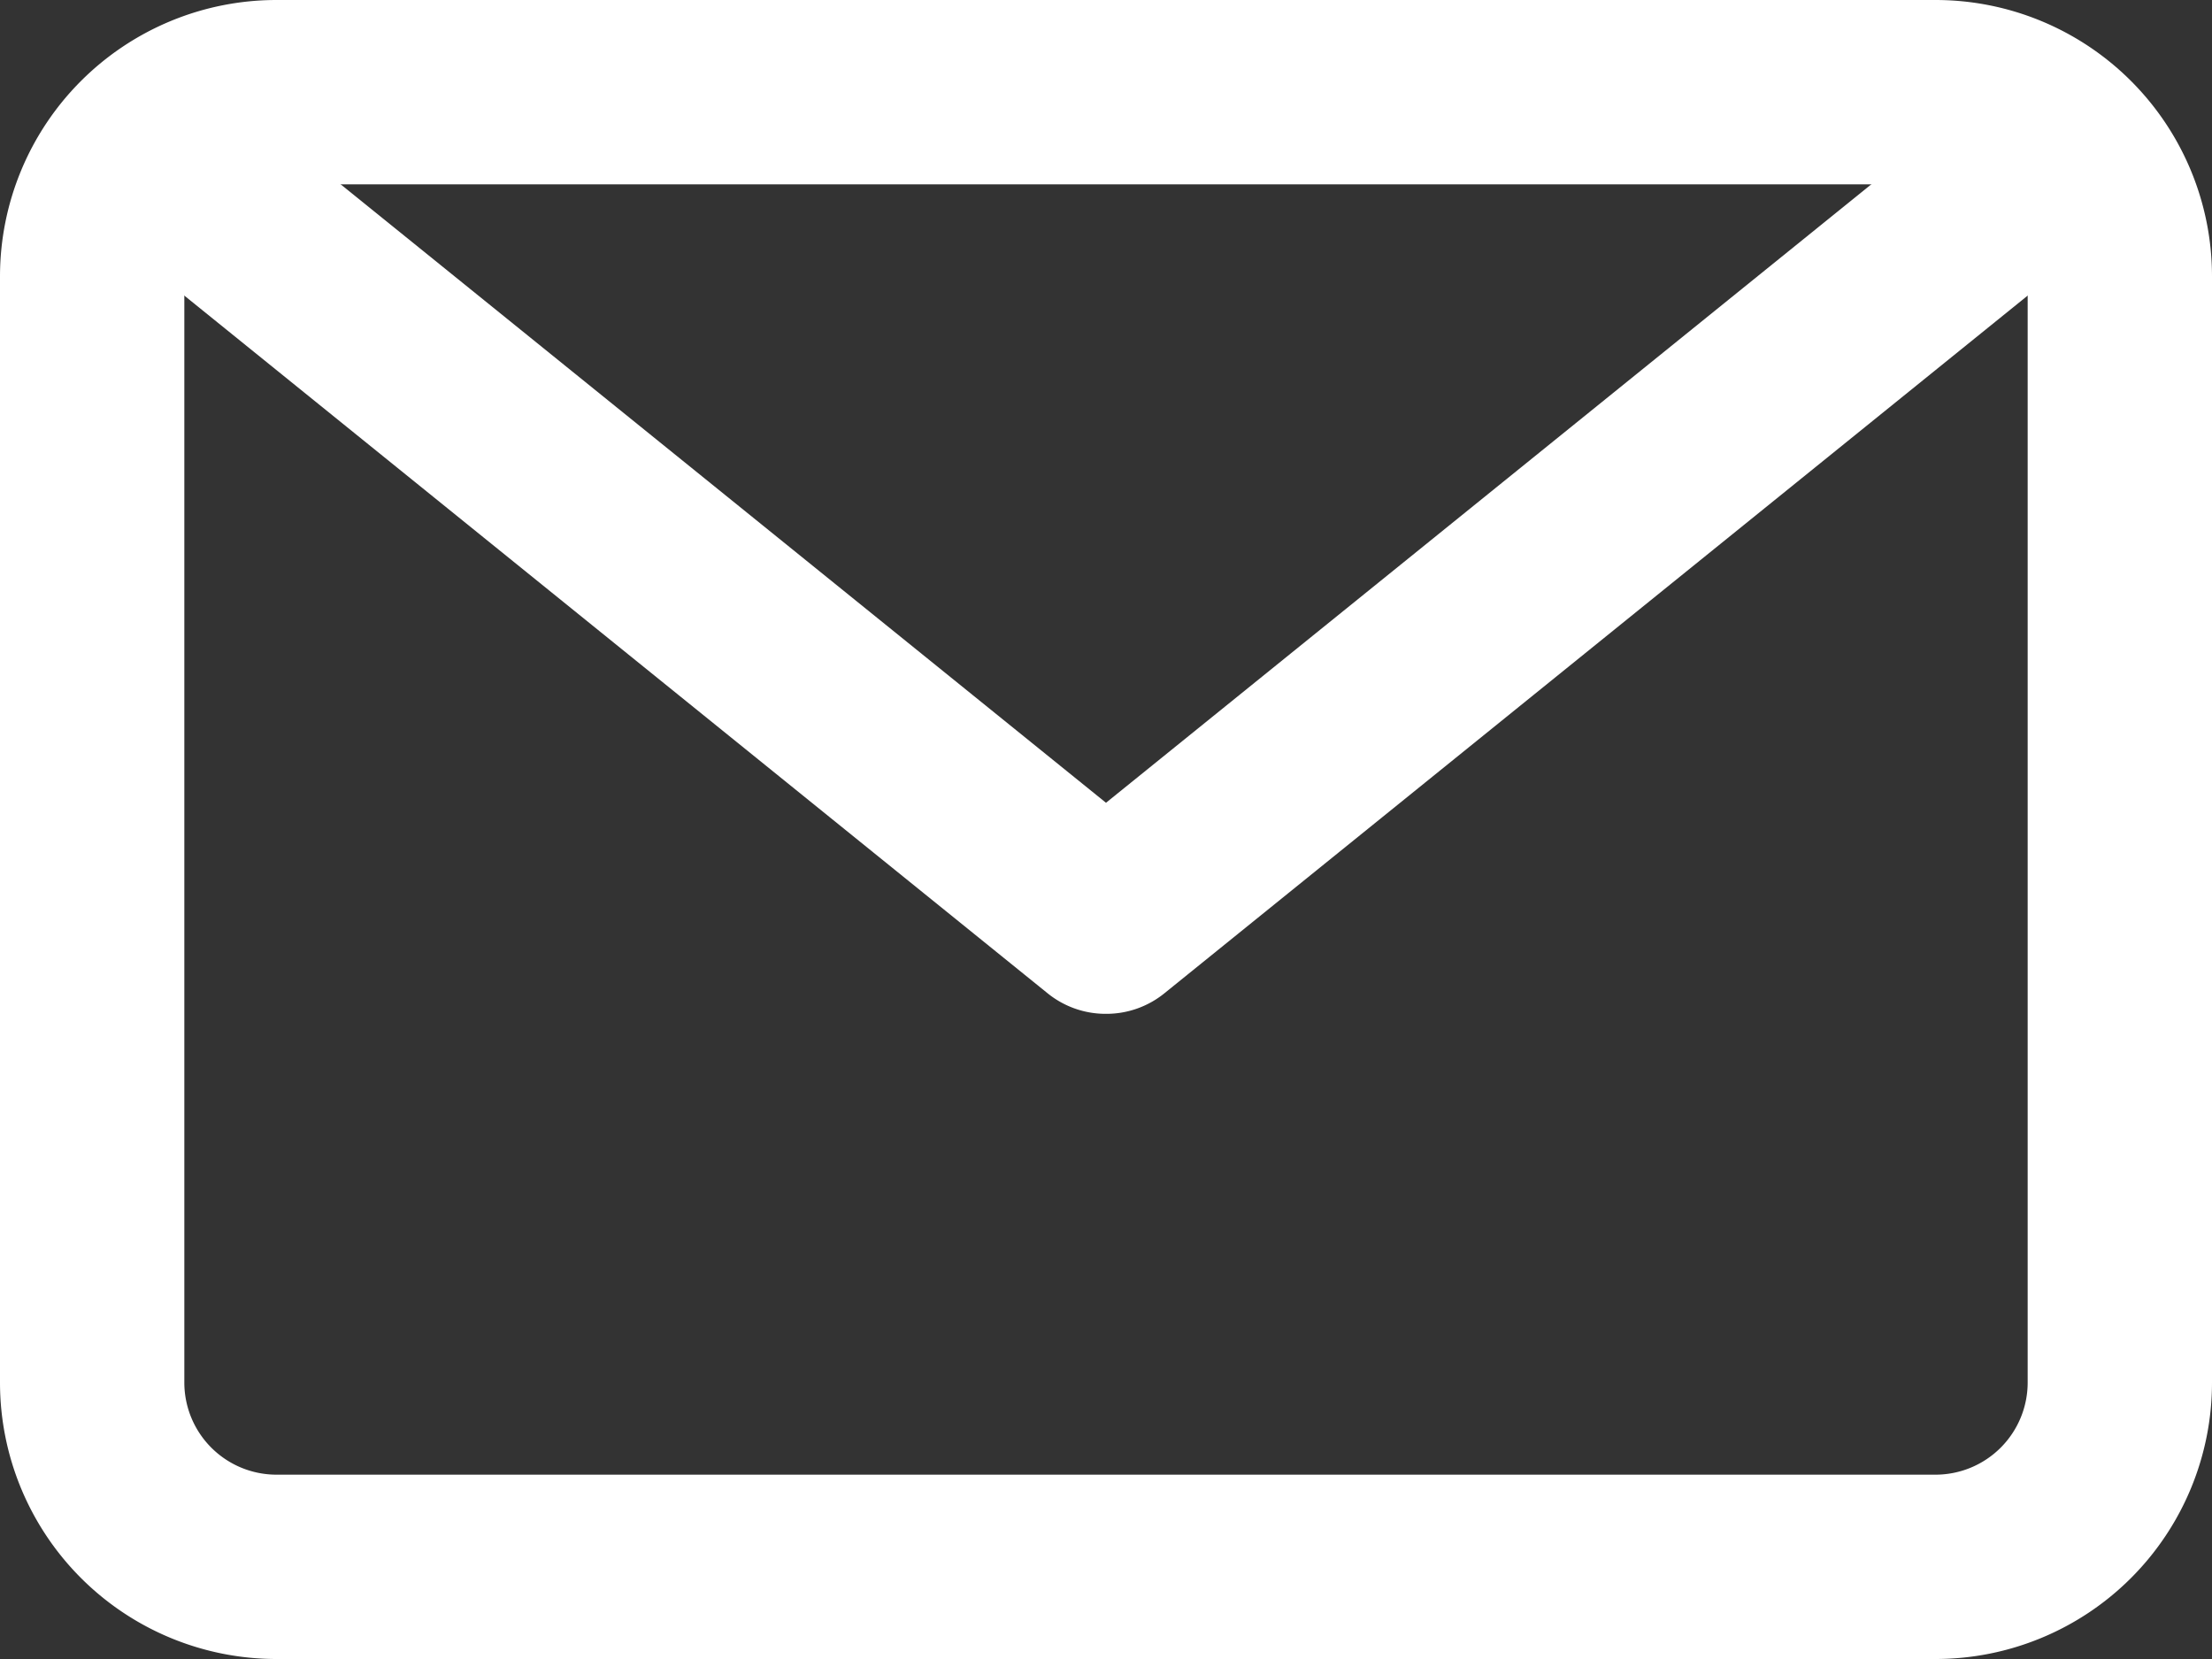
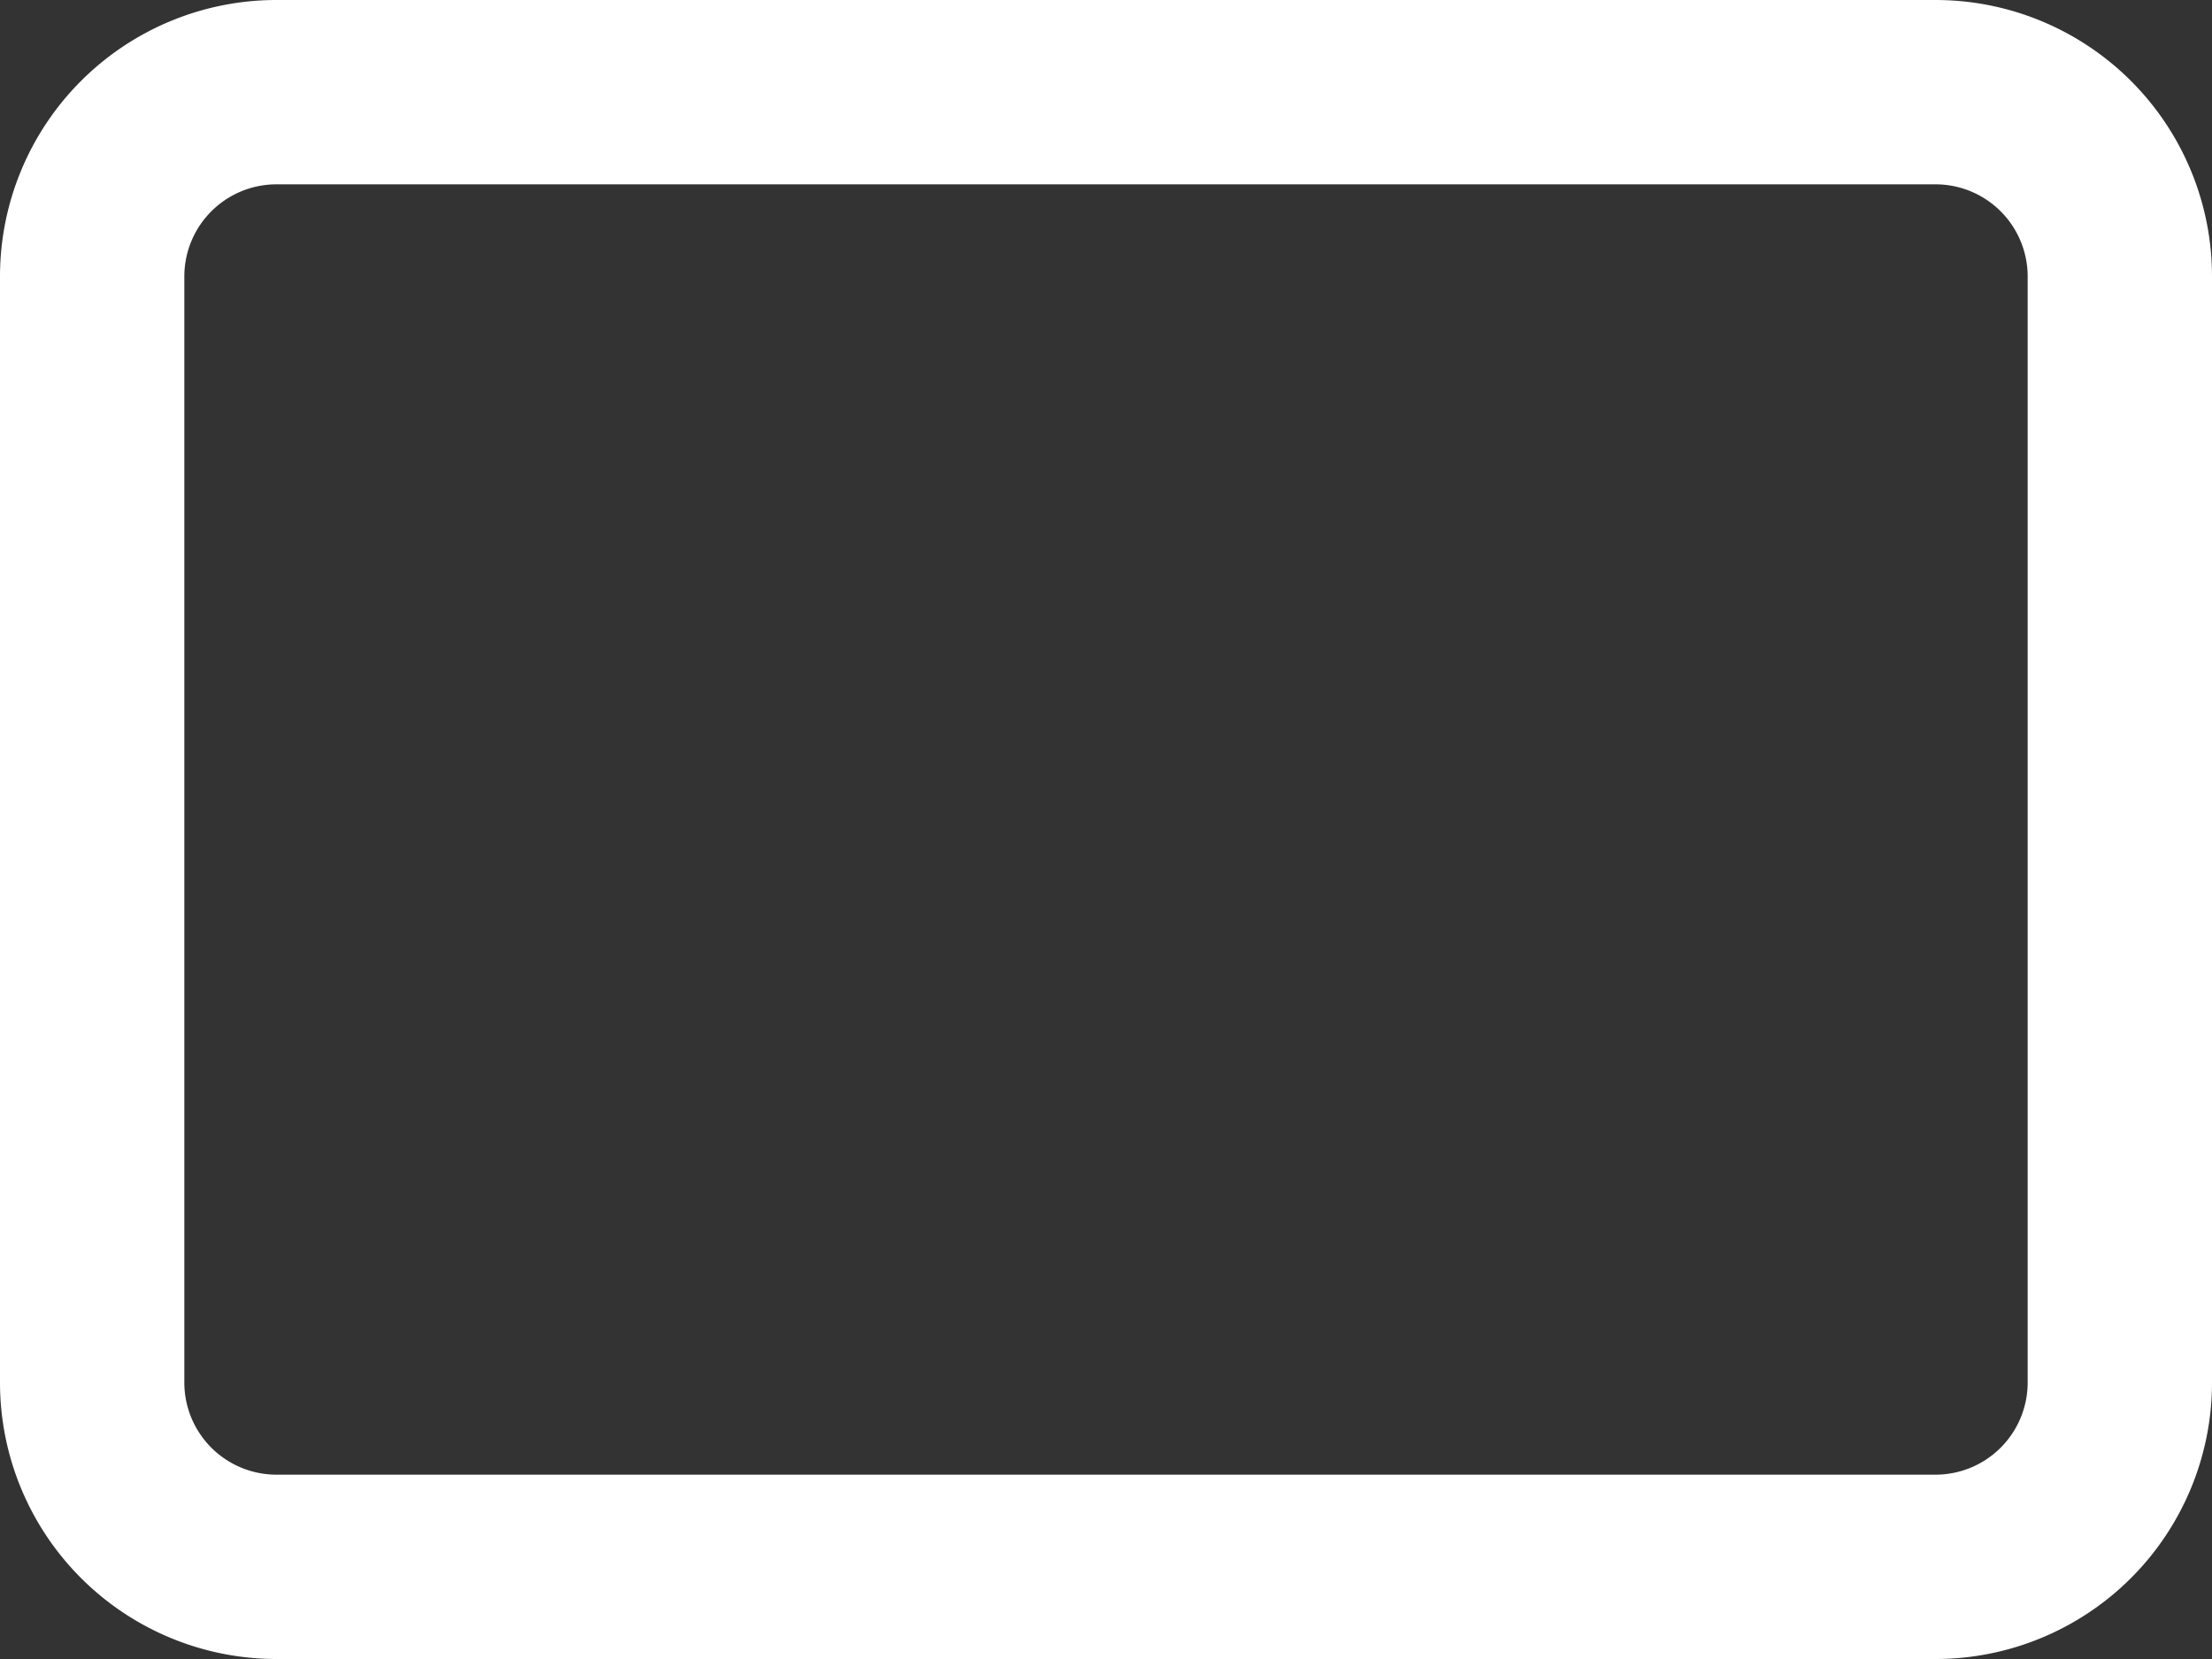
<svg xmlns="http://www.w3.org/2000/svg" viewBox="0 0 24 18">
  <rect x="0" y="0" width="24" height="18" fill="#333333" stroke="none" />
  <defs>
    <style>.cls-1{fill:#fff;}</style>
  </defs>
  <title>icon24px</title>
  <g id="Communications">
    <path class="cls-1" d="M21,18H3a3,3,0,0,1-3-3V3A3,3,0,0,1,3,0H21a3,3,0,0,1,3,3V15A3,3,0,0,1,21,18ZM3,2A1,1,0,0,0,2,3V15a1,1,0,0,0,1,1H21a1,1,0,0,0,1-1V3a1,1,0,0,0-1-1Z" />
-     <path class="cls-1" d="M12,11a1,1,0,0,1-.63-.22L1.1,2.48A1,1,0,0,1,2.36.92L12,8.71,21.64.92A1,1,0,0,1,22.9,2.48l-10.27,8.3A1,1,0,0,1,12,11Z" />
  </g>
</svg>